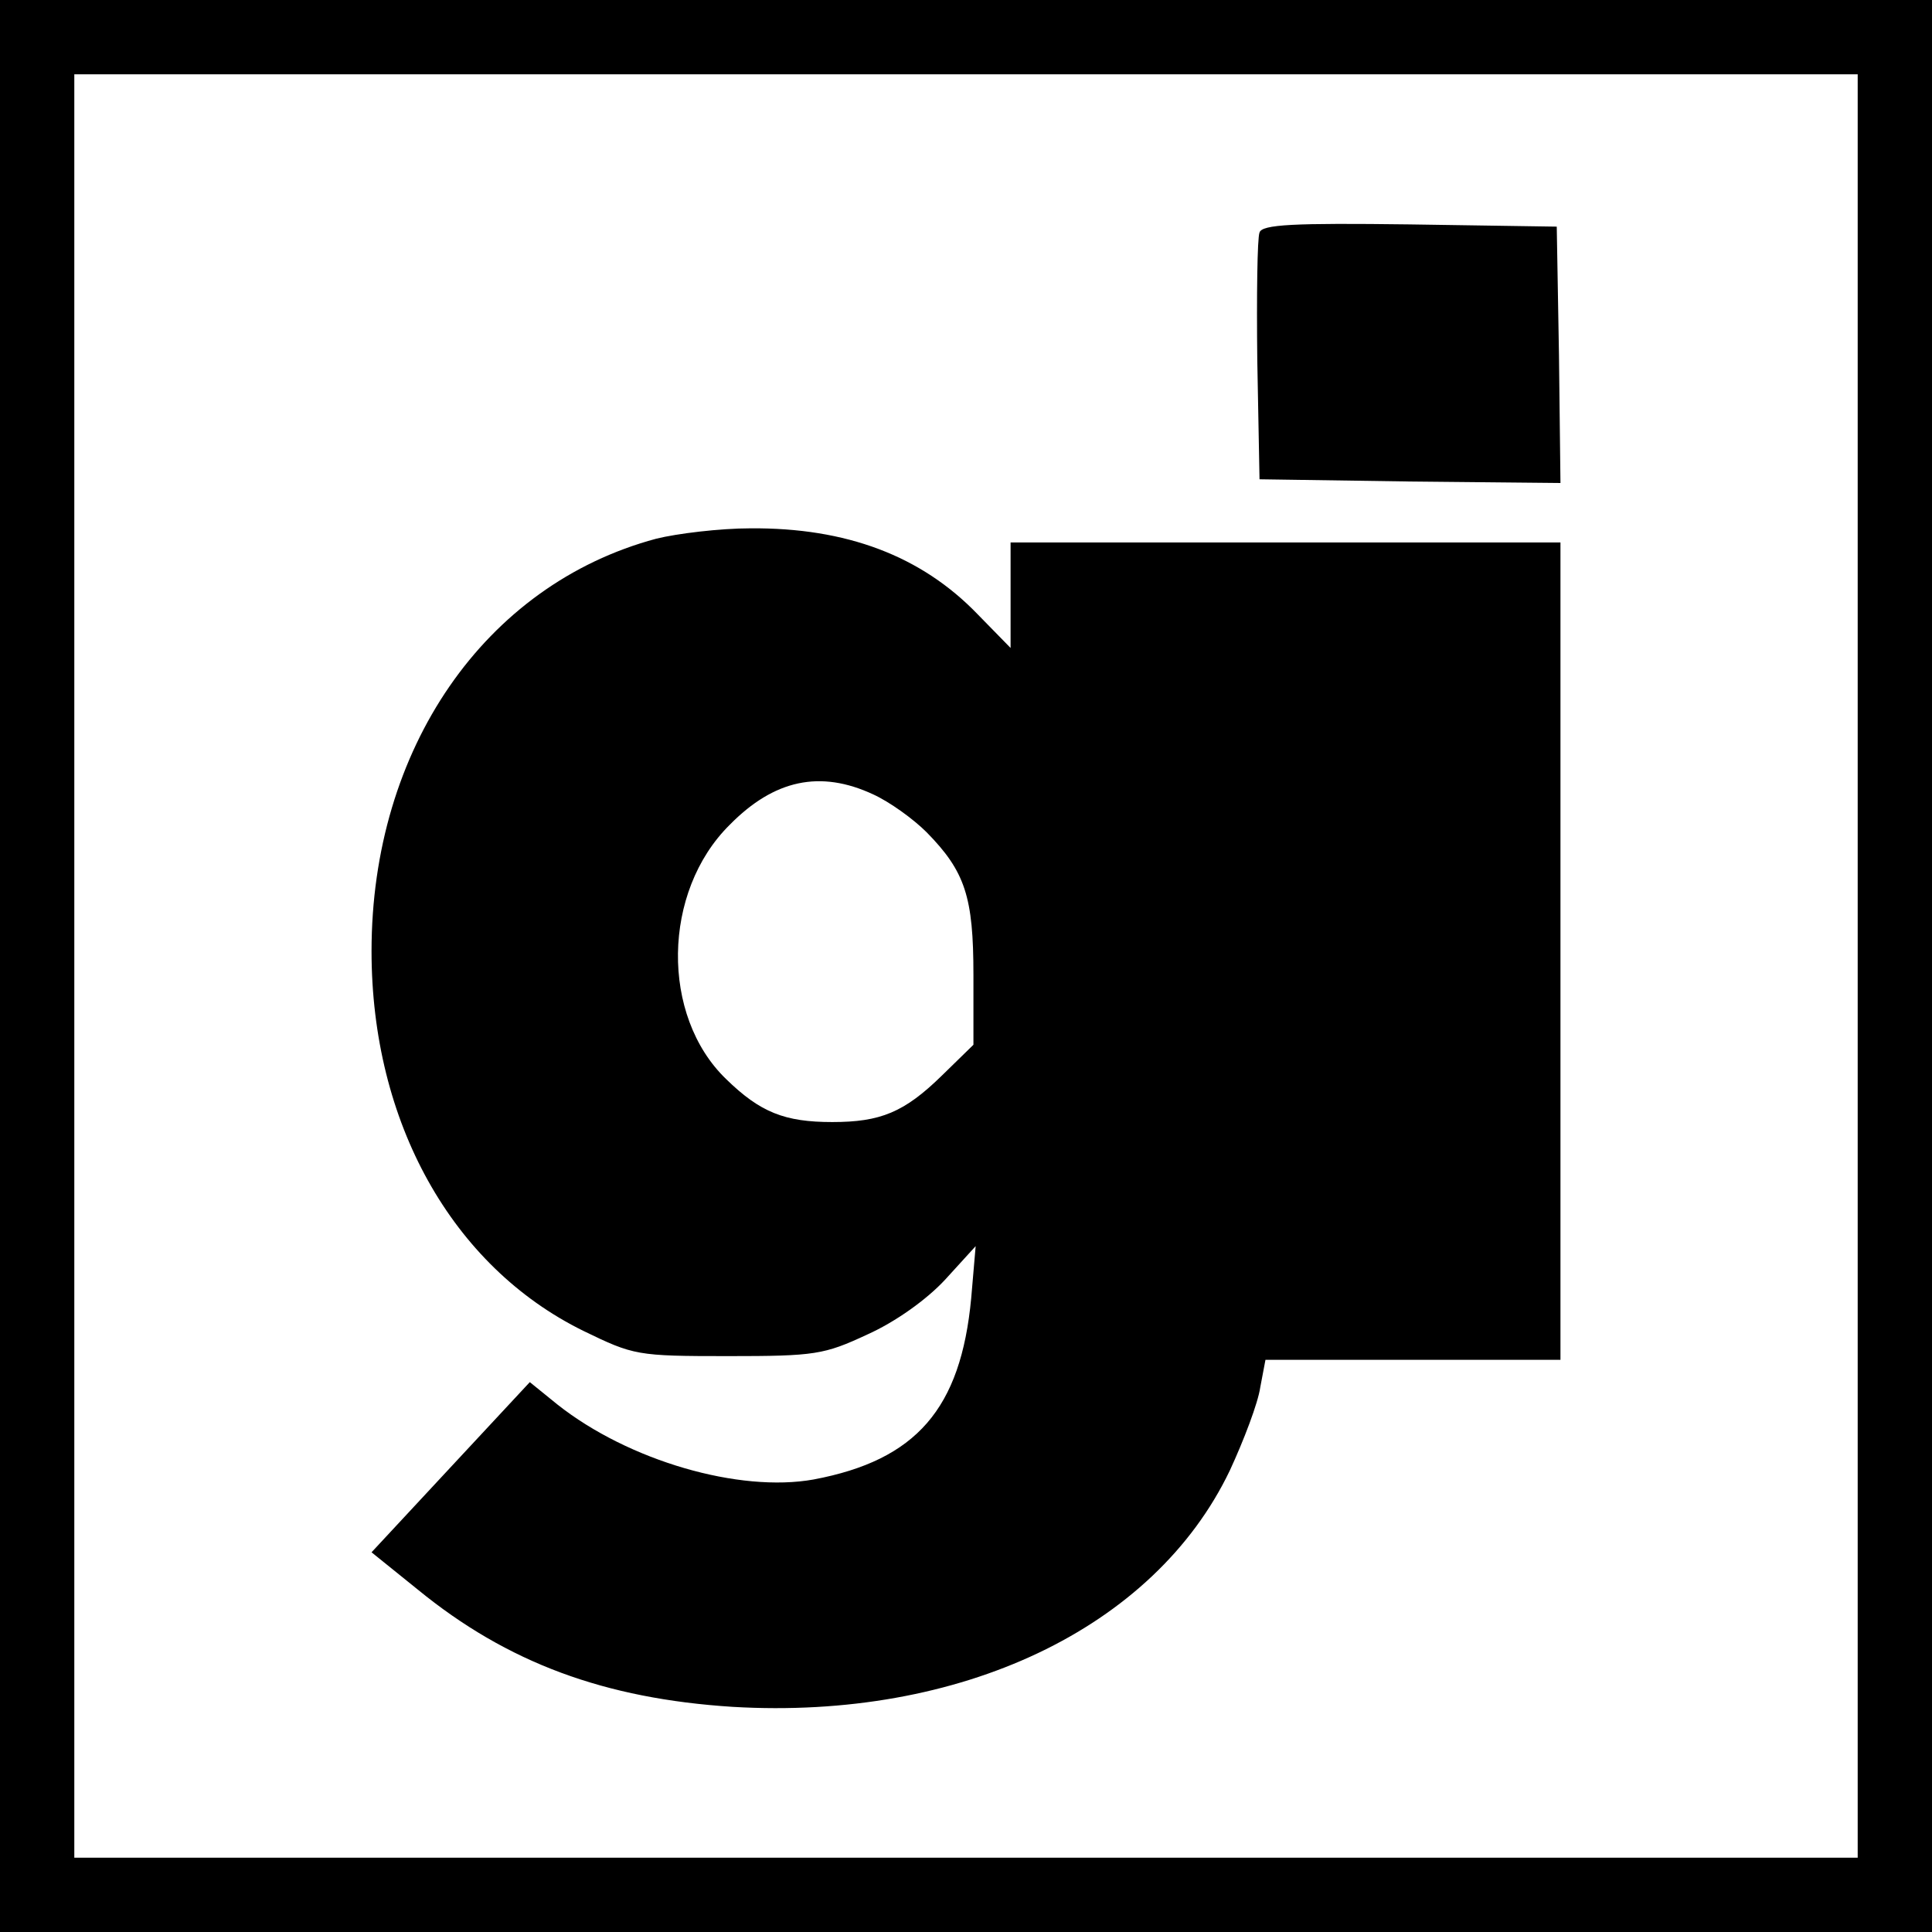
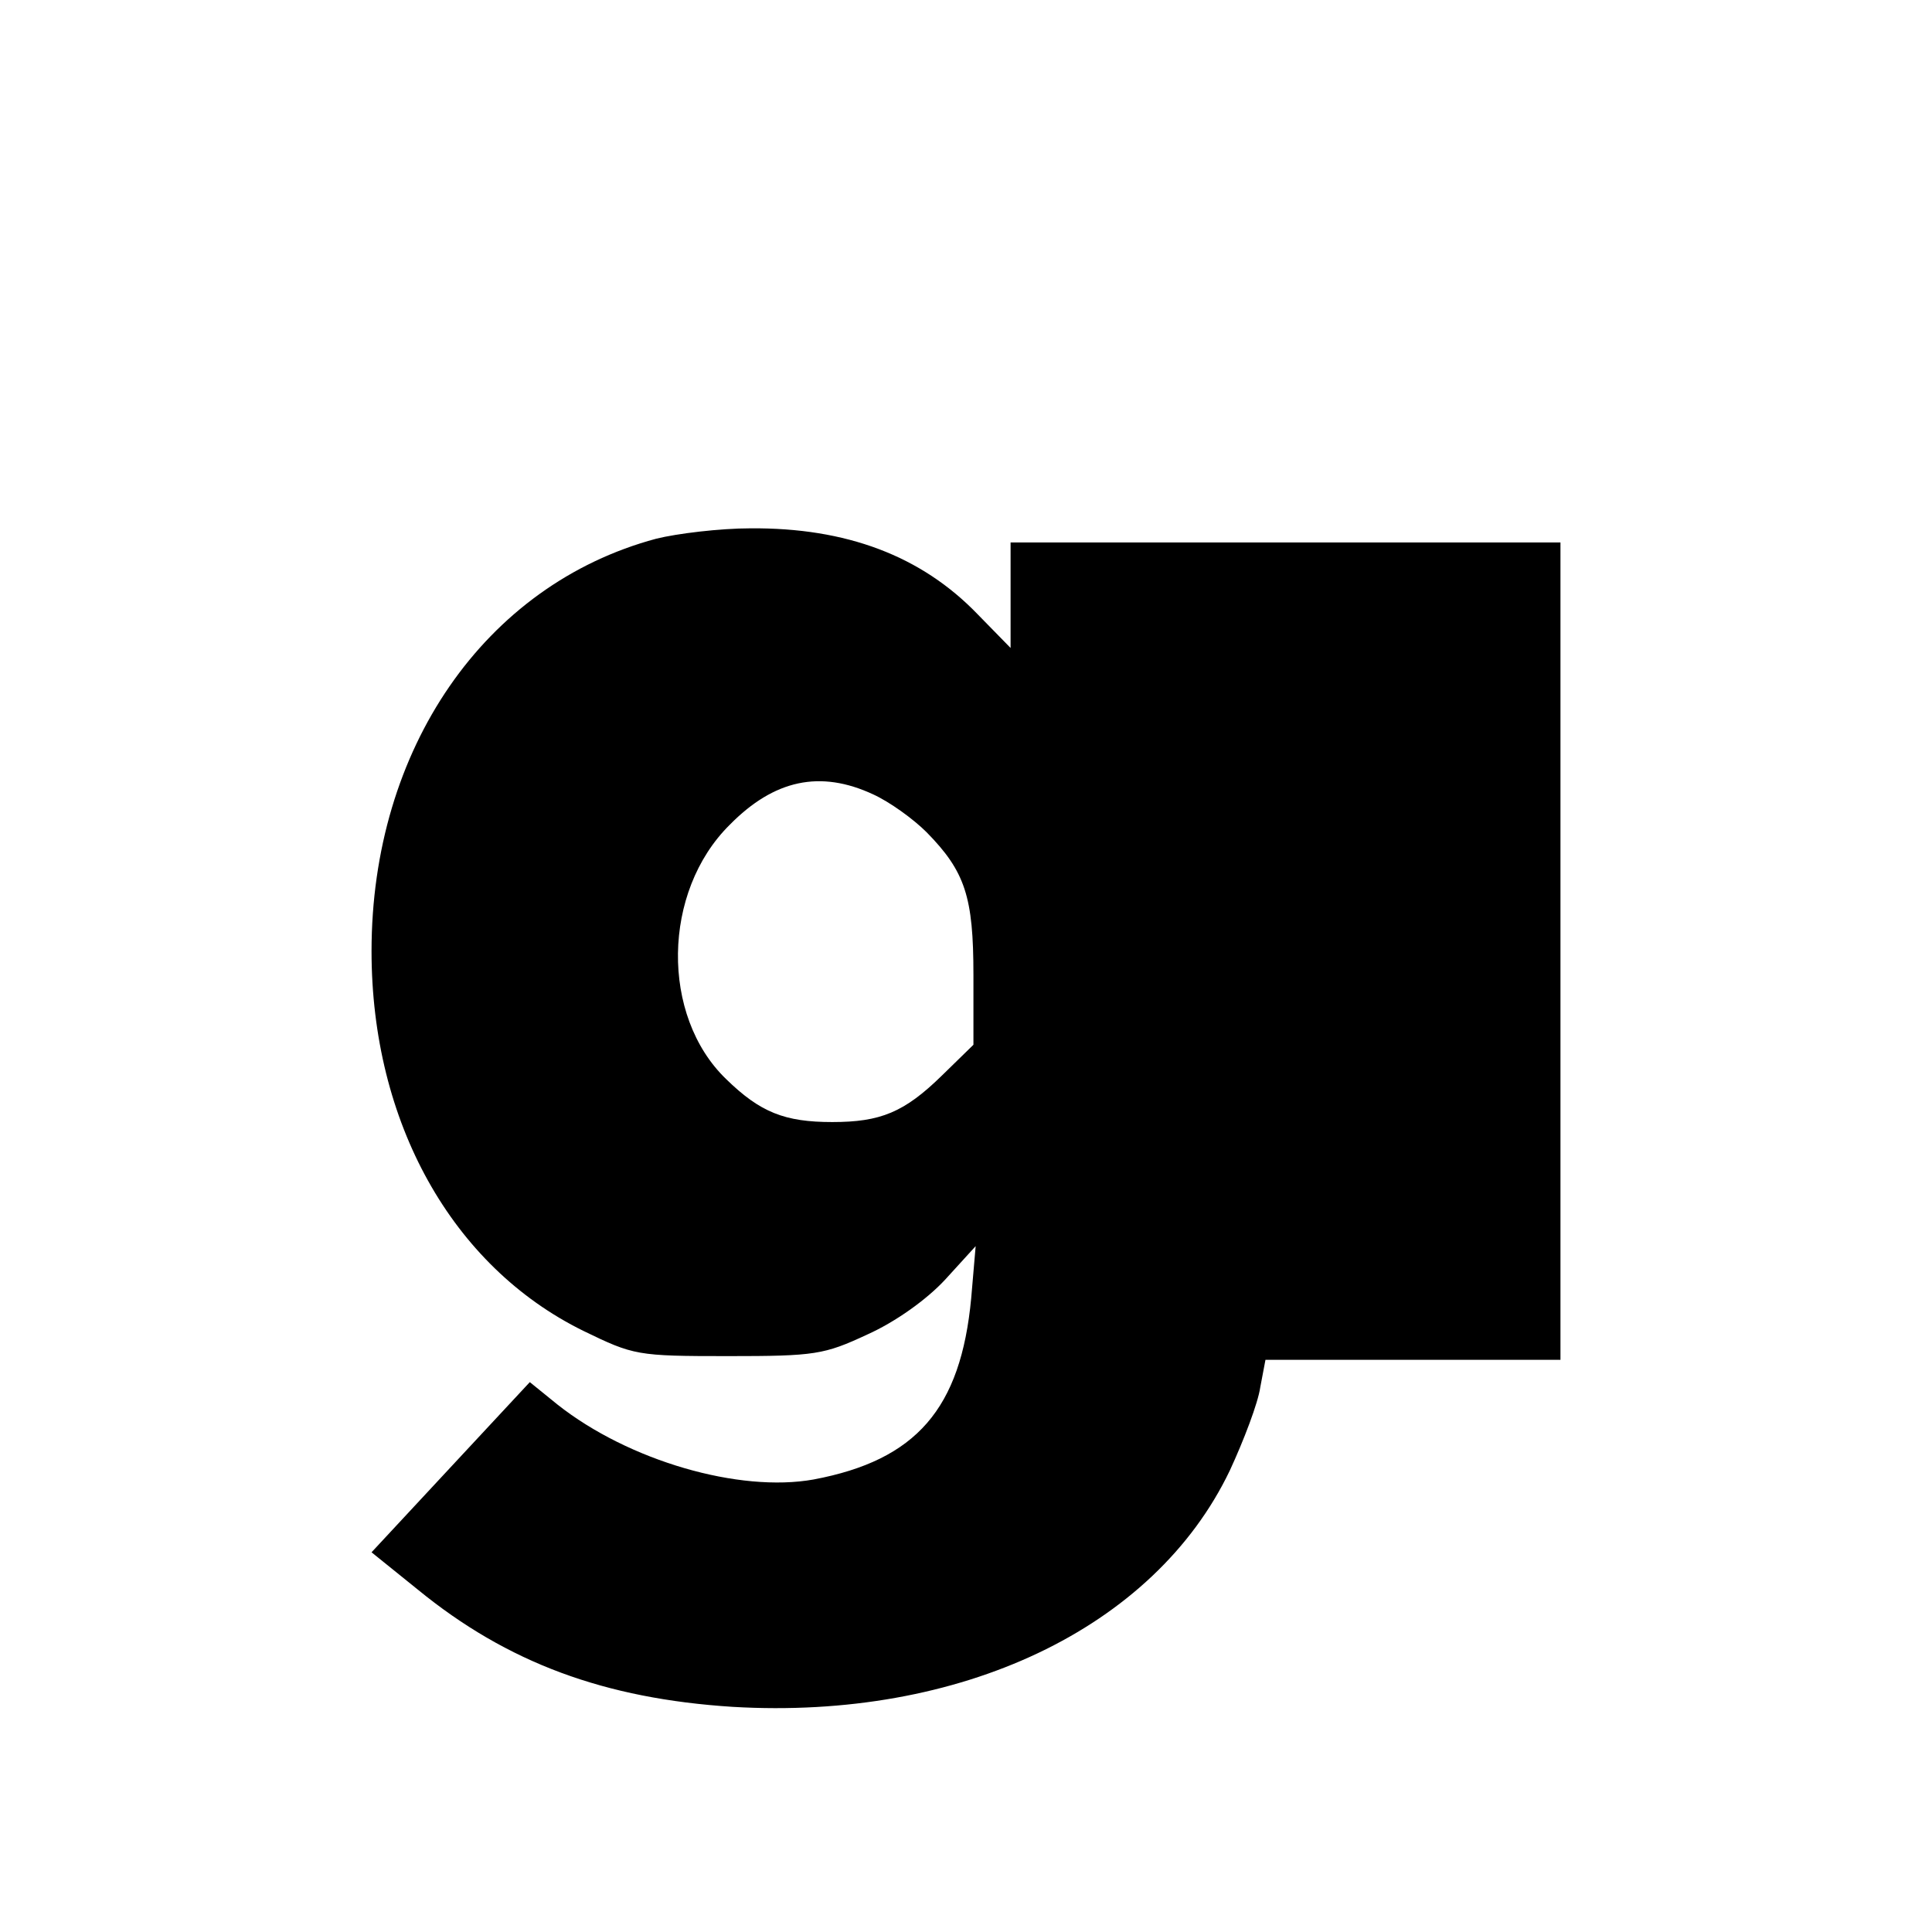
<svg xmlns="http://www.w3.org/2000/svg" version="1.0" width="260pt" height="260pt" viewBox="0 0 260 260" preserveAspectRatio="xMidYMid meet">
  <g transform="translate(0,260) scale(0.1,-0.1)" fill="#000000" stroke="none">
-     <path d="M0 1300 l0 -1300 1300 0 1300 0 0 1300 0 1300 -1300 0 -1300 0 0 -1300z m2500 0 l0 -1200 -1200 0 -1200 0 0 1200 0 1200 1200 0 1200 0 0 -1200z" />
-     <path d="M1695 2287 c-3 -7 -4 -85 -3 -172 l3 -160 203 -3 202 -2 -2 172 -3 173 -198 3 c-156 2 -199 0 -202 -11z" />
    <path d="M883 1875 c-231 -62 -383 -283 -383 -555 0 -230 108 -424 285 -511 68 -33 72 -34 195 -34 117 0 129 2 187 29 38 17 80 47 105 74 l41 45 -6 -70 c-14 -149 -74 -218 -212 -244 -100 -18 -249 25 -345 101 l-37 30 -107 -115 -106 -114 62 -50 c121 -99 252 -147 424 -158 306 -18 567 105 669 318 19 41 38 91 41 112 l7 37 198 0 199 0 0 550 0 550 -370 0 -370 0 0 -71 0 -71 -44 45 c-76 79 -177 117 -306 116 -41 0 -99 -7 -127 -14z m292 -344 c22 -10 54 -33 72 -51 52 -53 63 -87 63 -192 l0 -94 -42 -41 c-51 -50 -83 -63 -148 -63 -64 0 -97 13 -143 58 -88 85 -86 252 5 342 60 61 122 74 193 41z" />
  </g>
</svg>